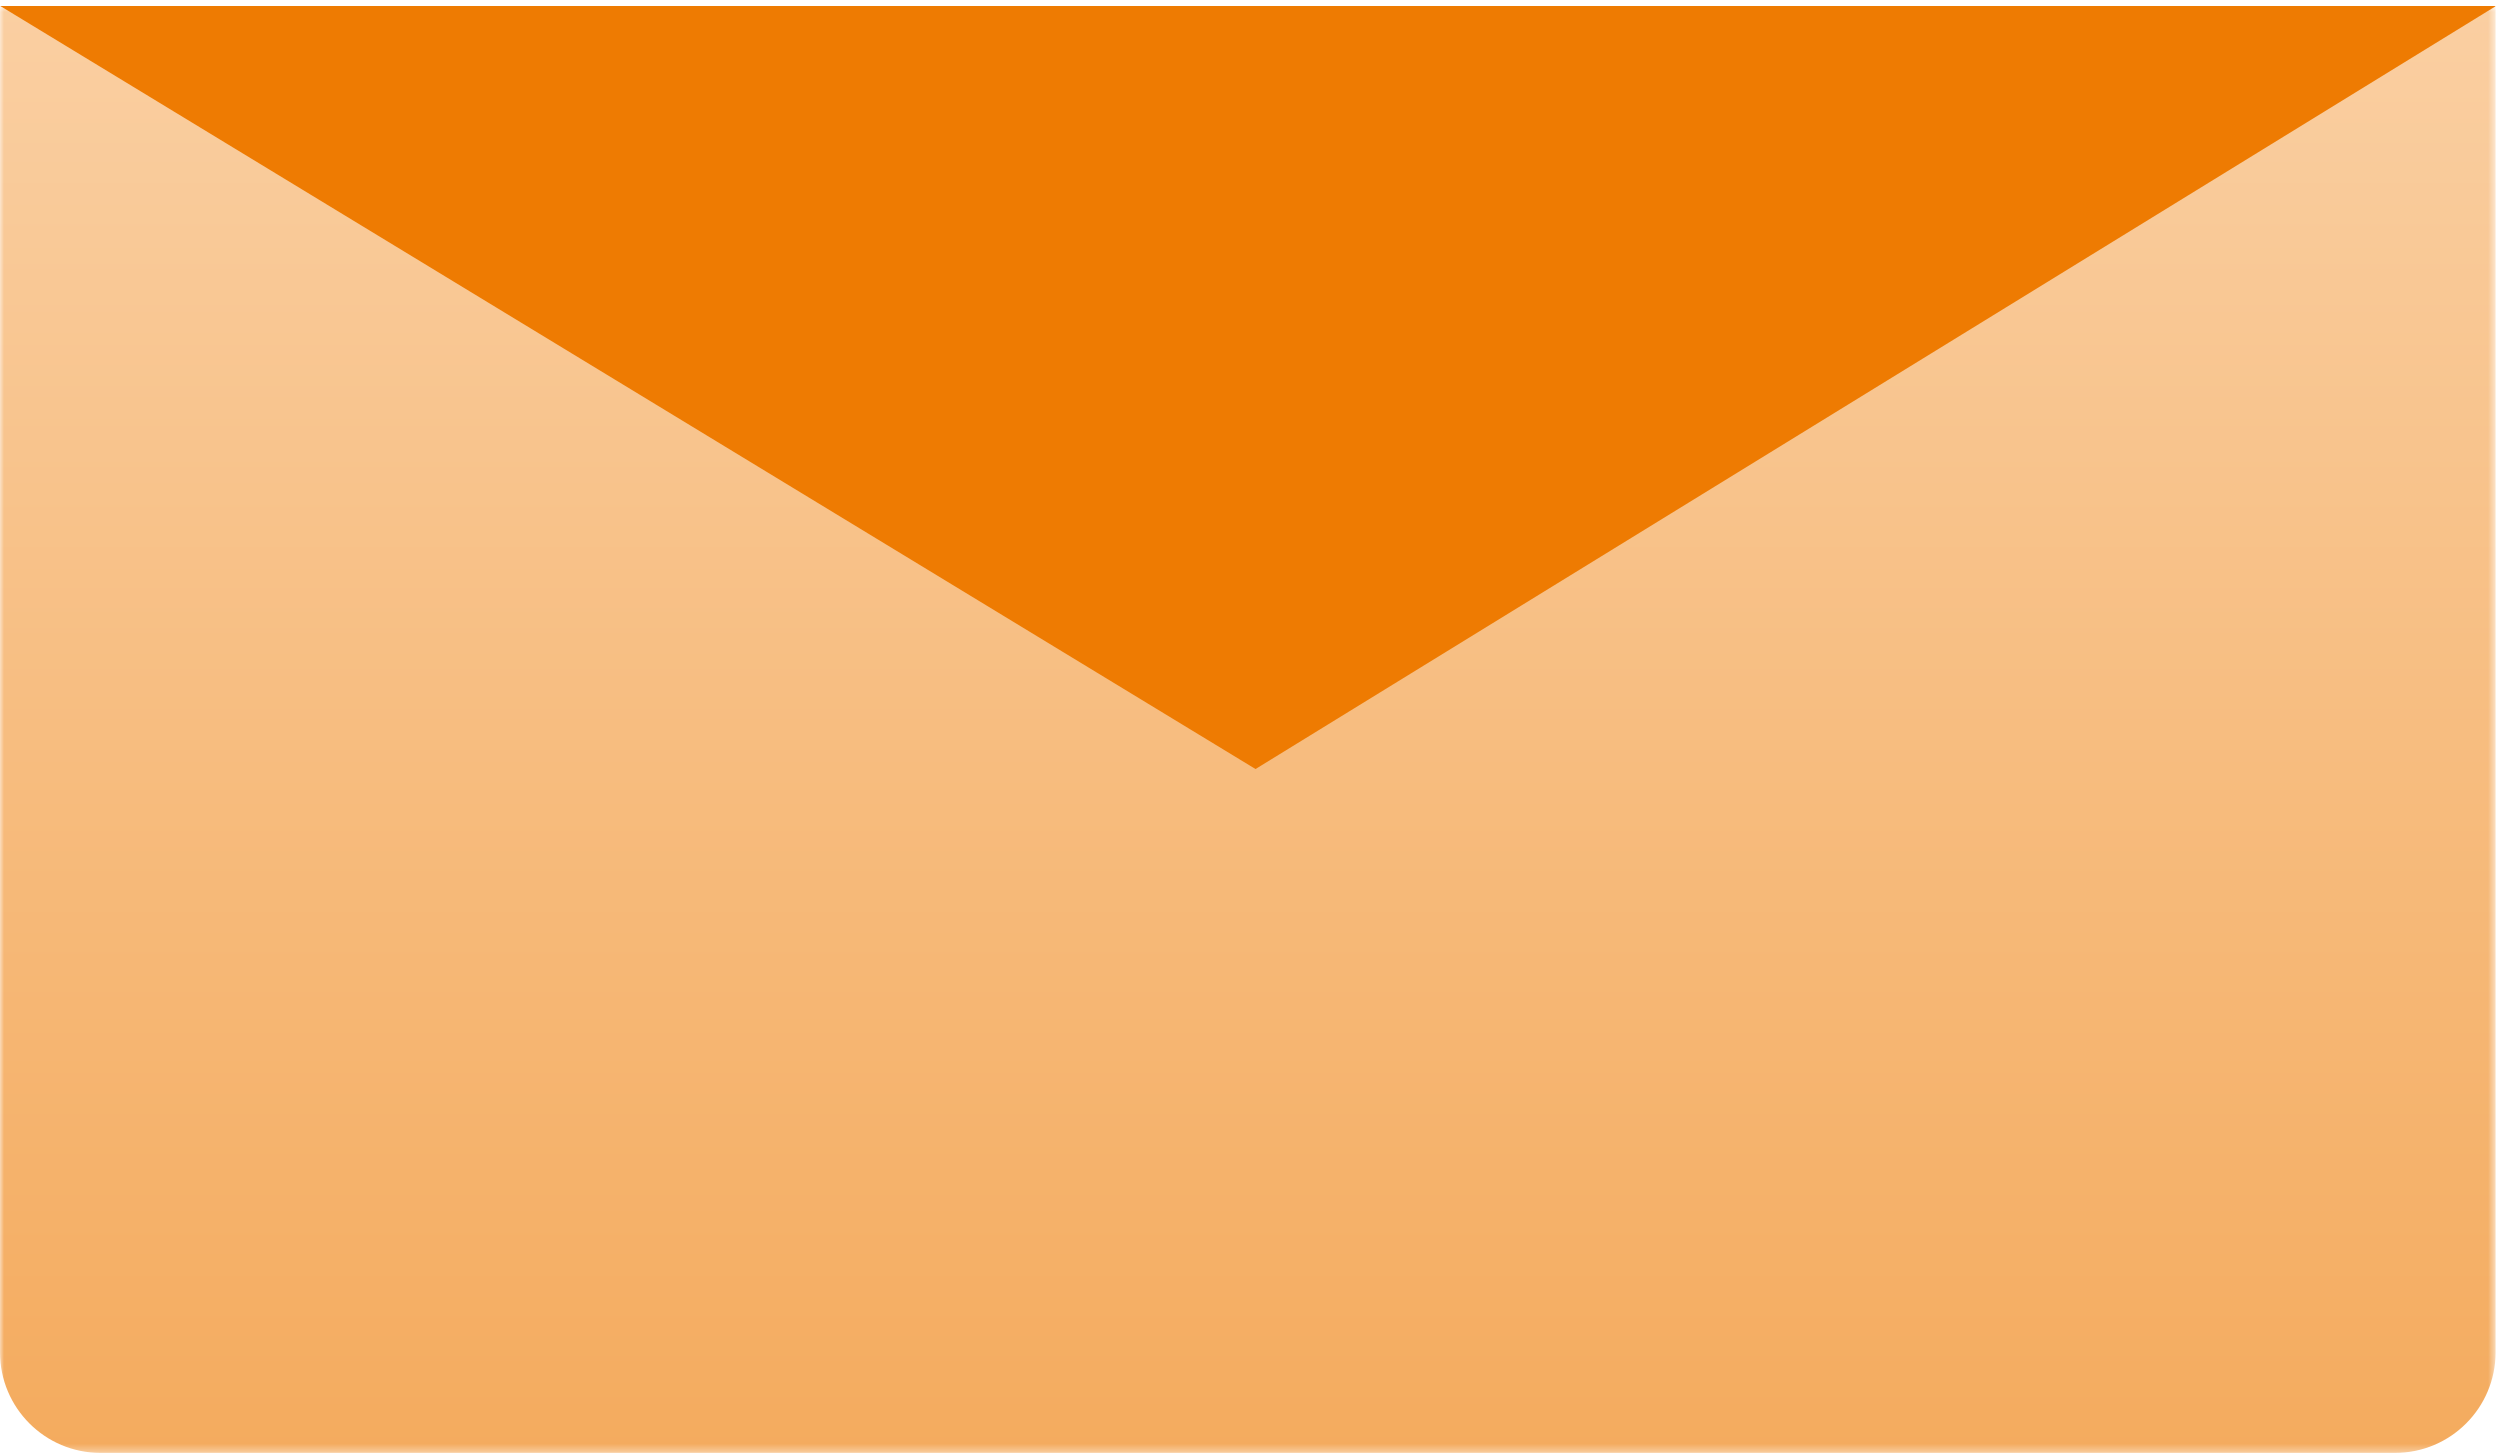
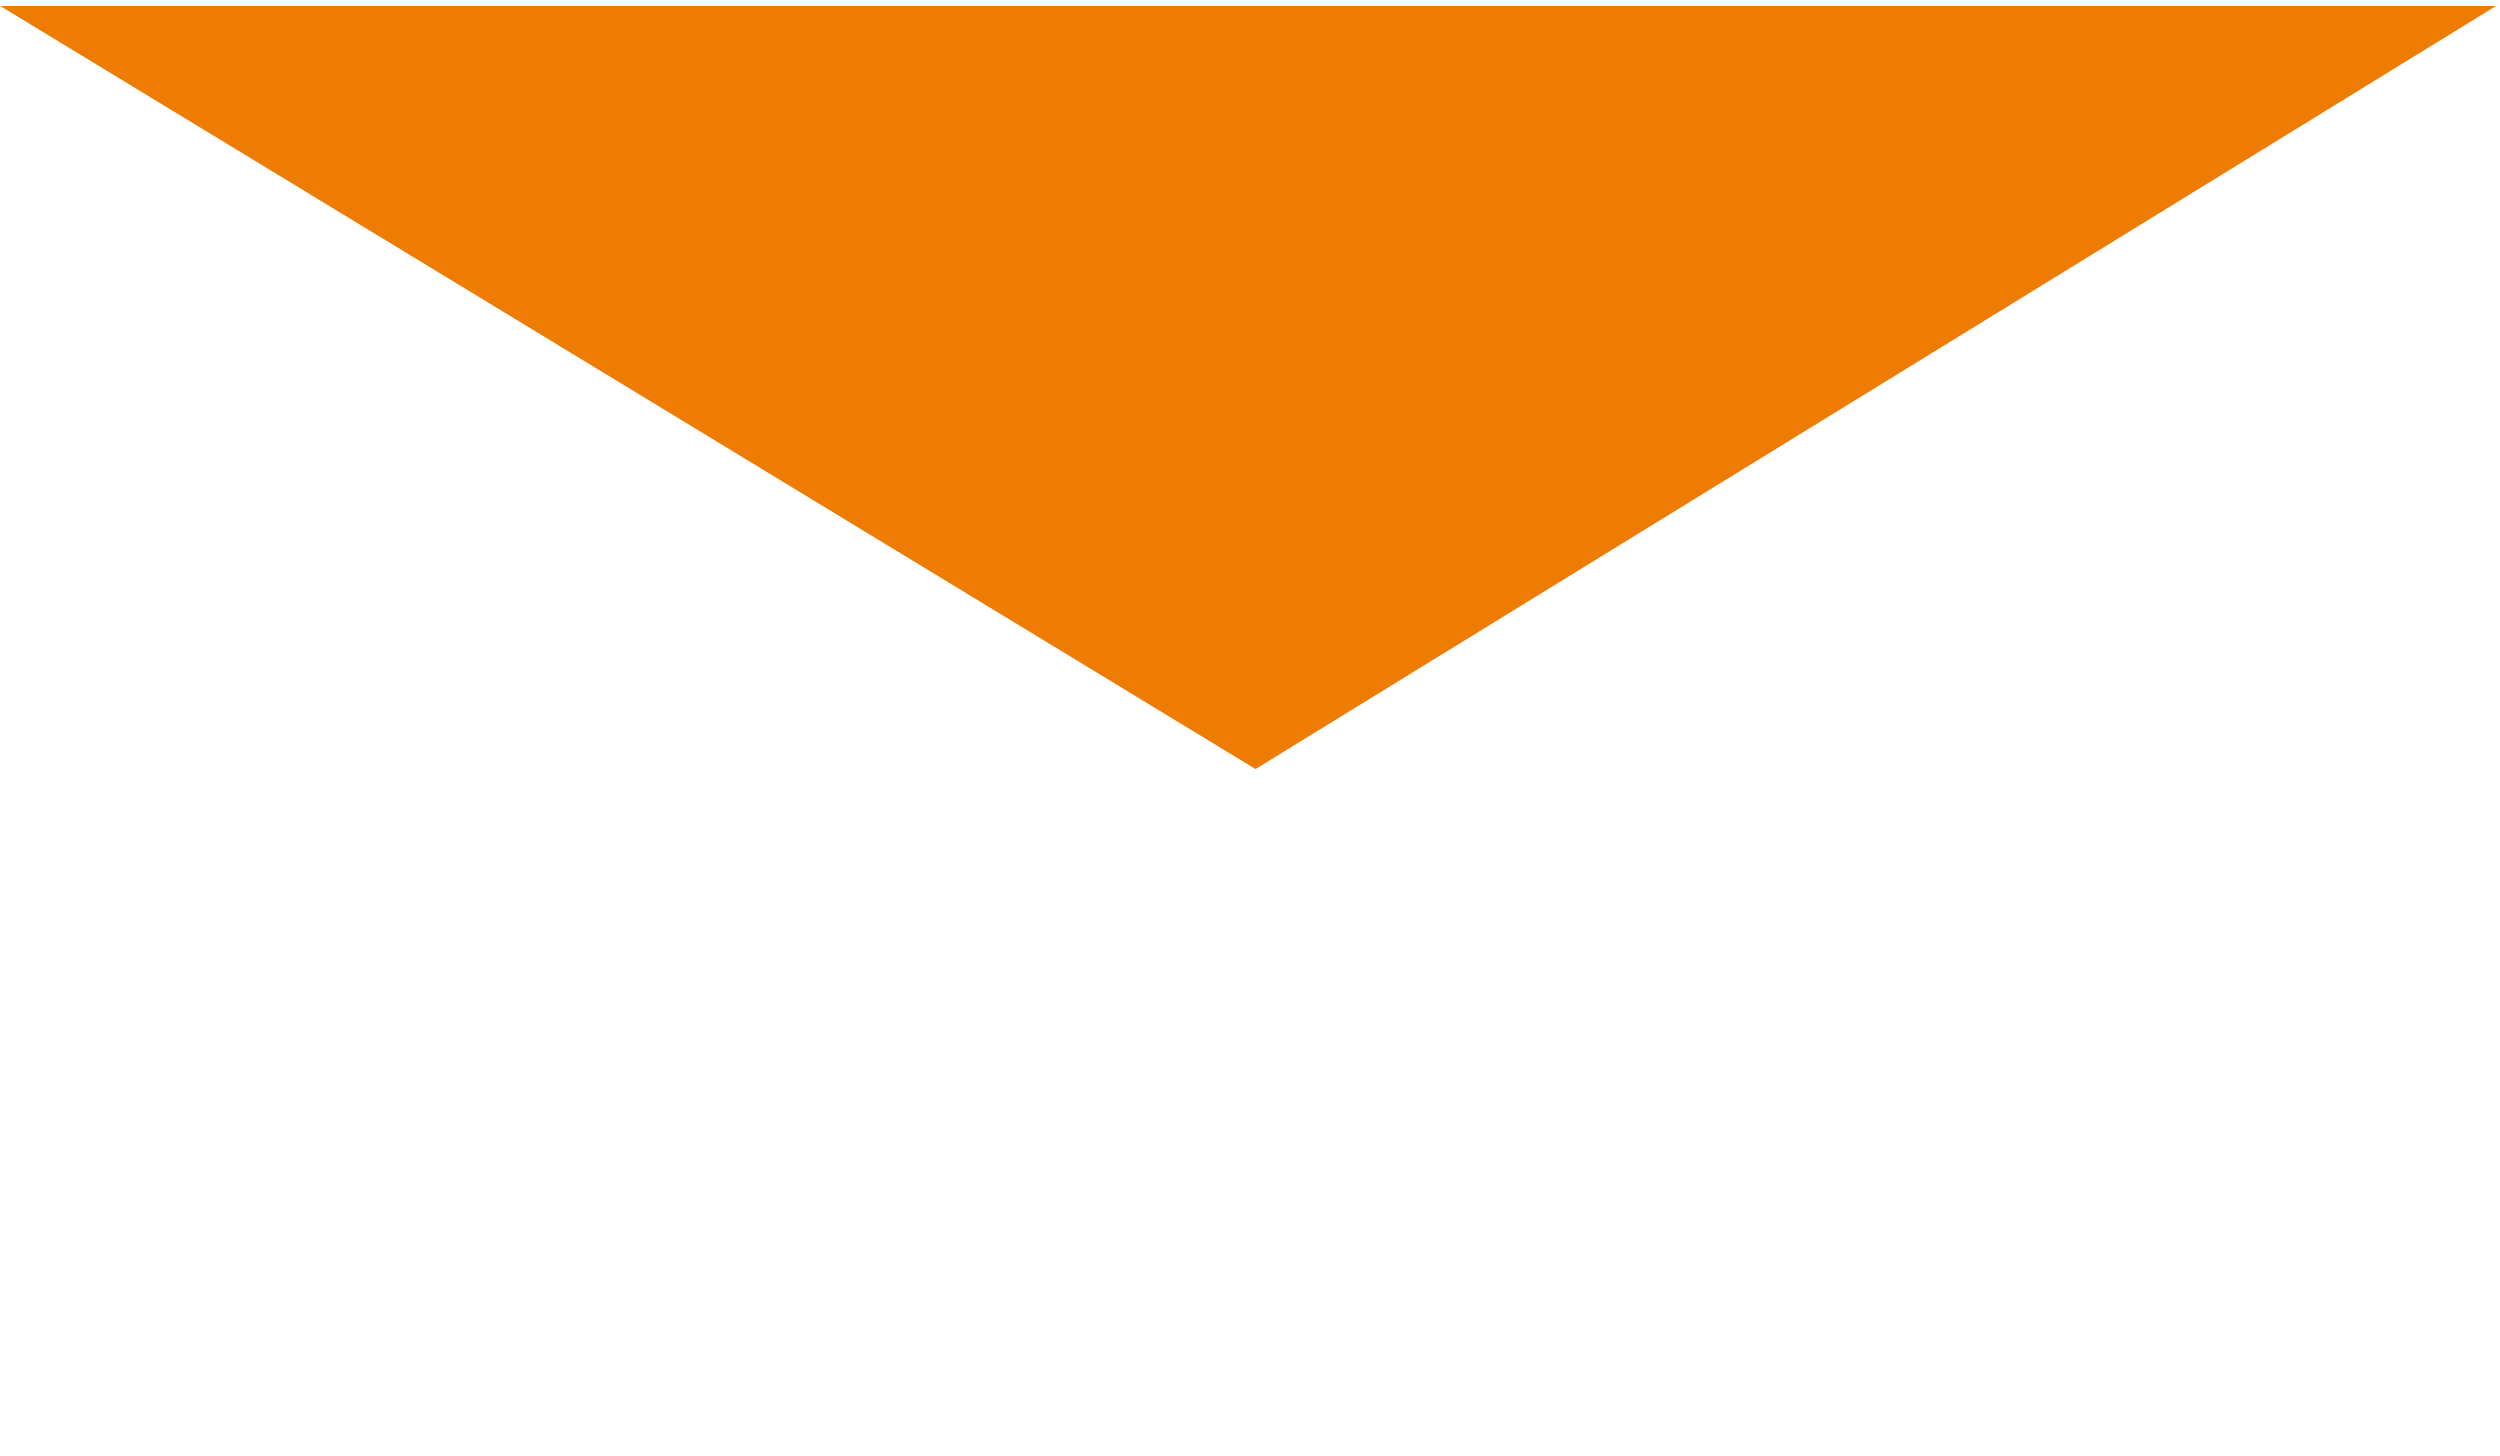
<svg xmlns="http://www.w3.org/2000/svg" xmlns:xlink="http://www.w3.org/1999/xlink" width="316px" height="184px" viewBox="0 0 316 184" version="1.1">
  <title>Mail</title>
  <desc>Created with Sketch.</desc>
  <defs>
-     <polygon id="path-1" points="0 0.762 315.441 0.762 315.441 183.644 0 183.644" />
    <linearGradient x1="50%" y1="0%" x2="50%" y2="100%" id="linearGradient-3">
      <stop stop-color="#FACFA2" offset="0%" />
      <stop stop-color="#F4AB5E" offset="100%" />
    </linearGradient>
  </defs>
  <g id="Page-1" stroke="none" stroke-width="1" fill="none" fill-rule="evenodd">
    <g id="Landingpage_Erminas_Entwurf200406" transform="translate(-252, -4475)">
      <g id="Mail" transform="translate(252, 4475)">
        <g id="Group-4">
          <g id="Group-3">
            <mask id="mask-2" fill="white">
              <use xlink:href="#path-1" />
            </mask>
            <g id="Clip-2" />
            <path d="M3.444,0.76 L0.036,0.76 C0.036,0.891 0,1.008 0,1.132 L0,170.926 C0,177.953 5.686,183.644 12.697,183.644 L302.744,183.644 C309.755,183.644 315.441,177.953 315.441,170.926 L315.441,1.132 C315.441,1.008 315.405,0.891 315.405,0.76 L310.046,0.76 L3.444,0.76 Z" id="Fill-1" fill="url(#linearGradient-3)" mask="url(#mask-2)" />
          </g>
          <path d="M315.409,0.81 C315.409,0.796 315.402,0.781 315.402,0.759 L310.053,0.759 L3.572,0.759 L0.036,0.759 L158.697,97.206 L315.409,0.81 Z" id="Fill-4" fill="#EE7B02" />
        </g>
        <g id="Group-6" />
      </g>
    </g>
  </g>
</svg>